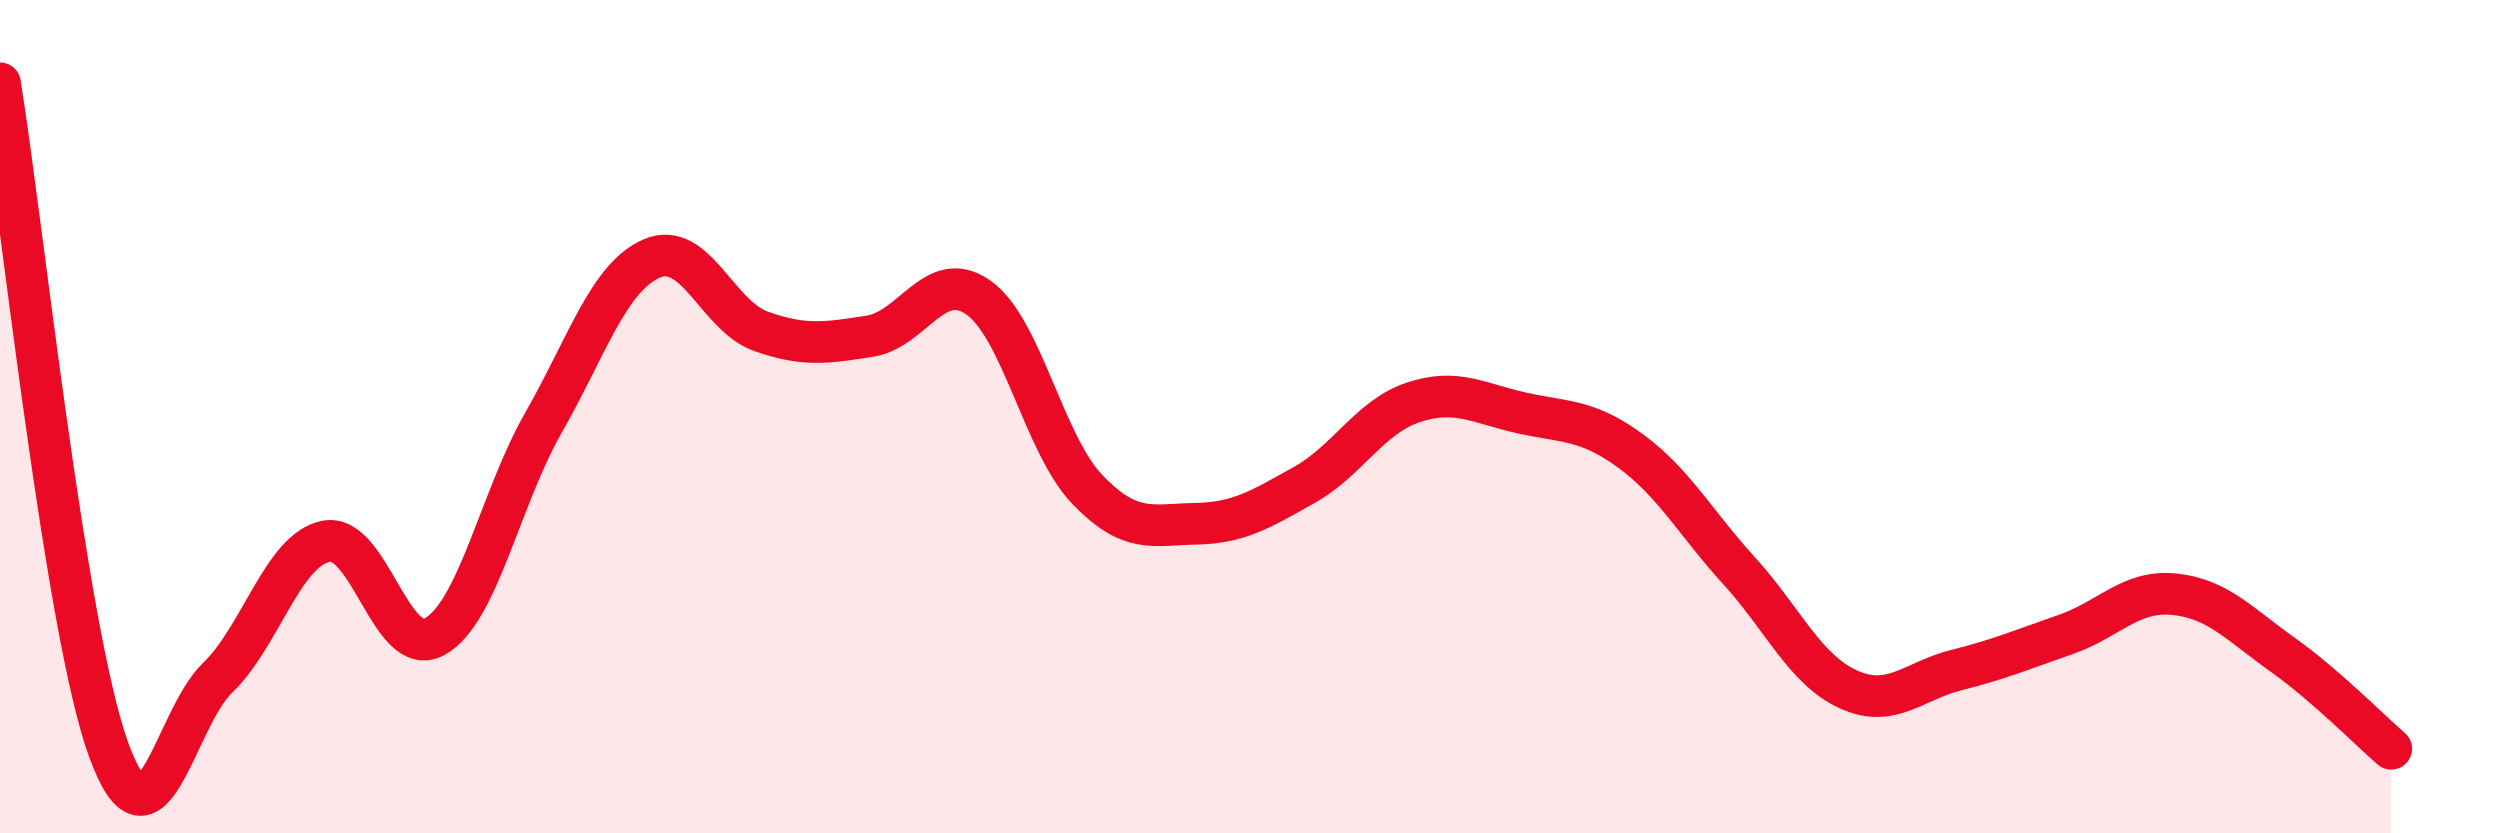
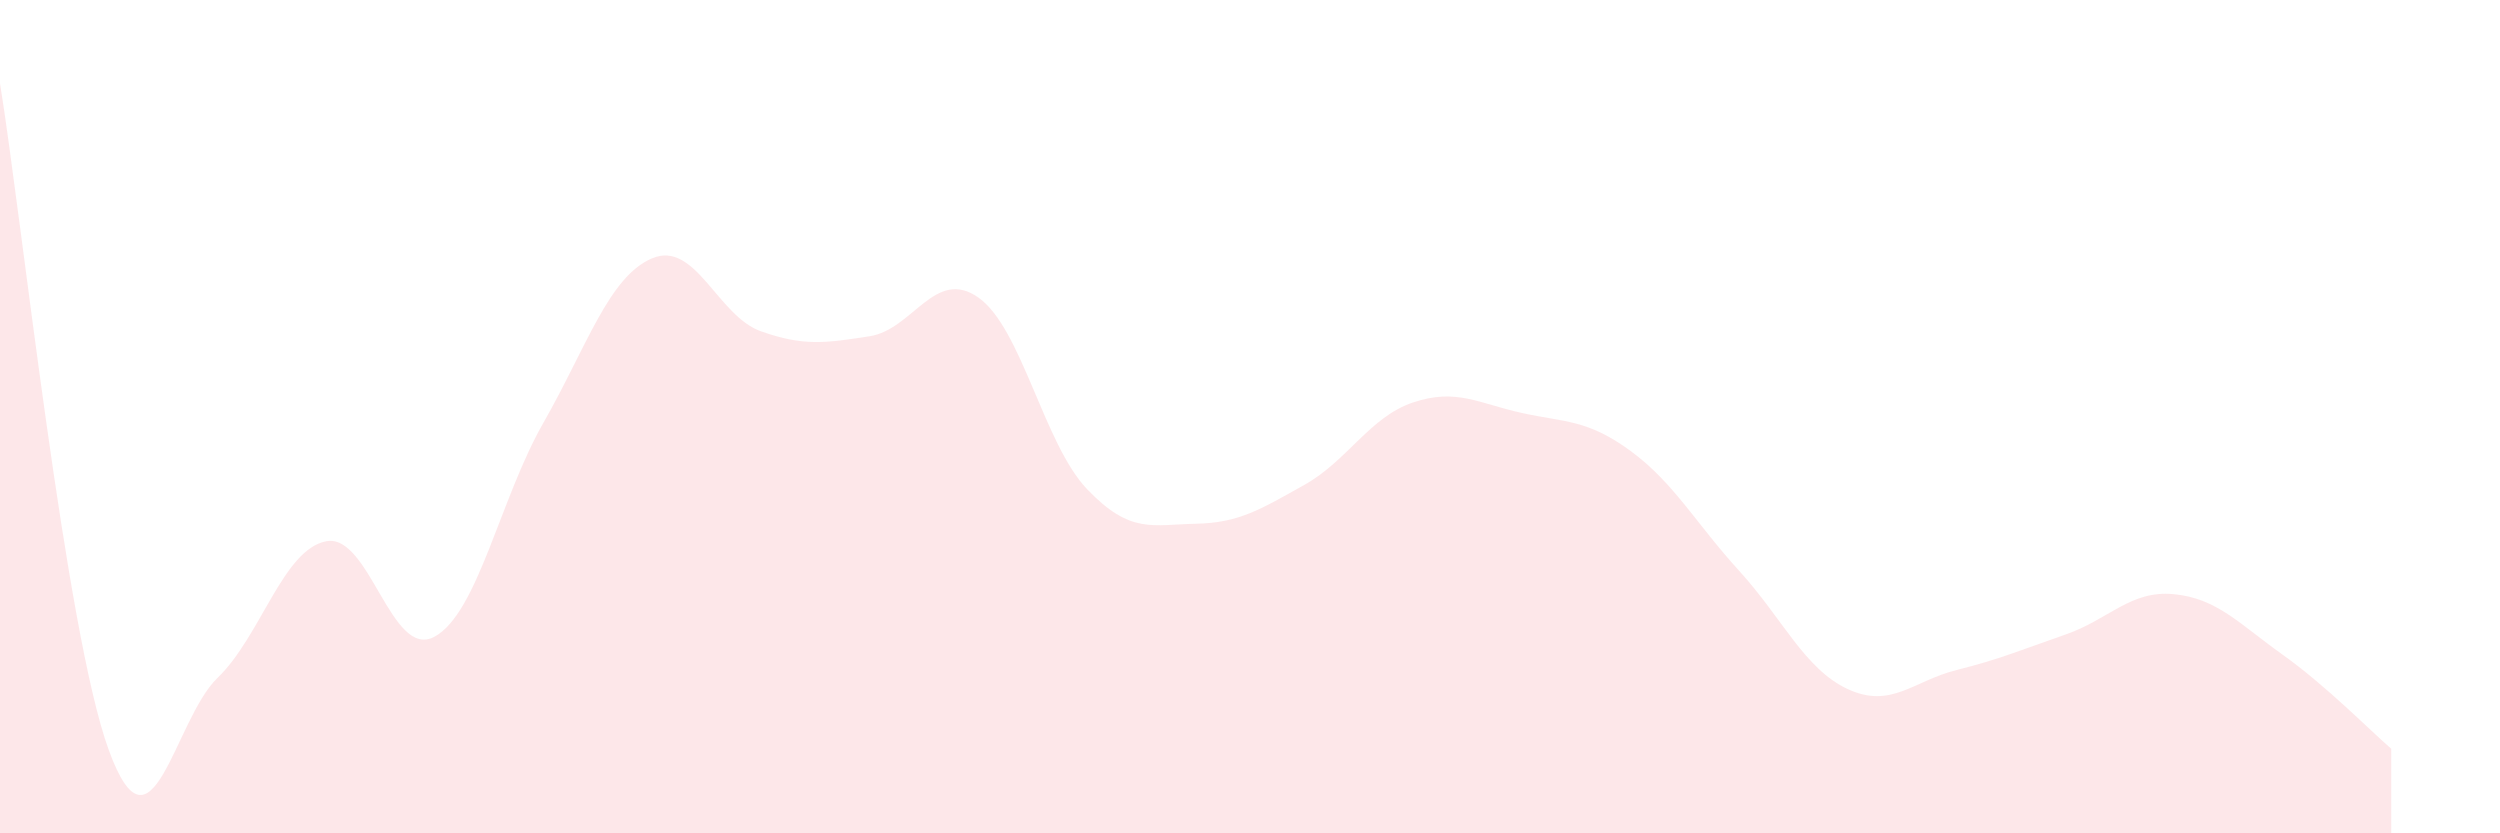
<svg xmlns="http://www.w3.org/2000/svg" width="60" height="20" viewBox="0 0 60 20">
  <path d="M 0,2 C 0.52,5.2 1.57,15.15 2.61,18 C 3.65,20.85 4.18,17.27 5.22,16.27 C 6.26,15.27 6.79,13.19 7.83,12.99 C 8.87,12.79 9.39,15.85 10.43,15.28 C 11.47,14.71 12,11.97 13.04,10.15 C 14.08,8.33 14.61,6.64 15.65,6.2 C 16.69,5.76 17.22,7.58 18.26,7.95 C 19.3,8.32 19.83,8.23 20.87,8.07 C 21.91,7.91 22.44,6.41 23.48,7.14 C 24.52,7.87 25.05,10.65 26.09,11.74 C 27.13,12.83 27.66,12.59 28.7,12.57 C 29.74,12.55 30.26,12.22 31.3,11.64 C 32.34,11.06 32.87,10.01 33.91,9.66 C 34.95,9.31 35.48,9.68 36.52,9.91 C 37.56,10.14 38.09,10.06 39.13,10.82 C 40.17,11.58 40.7,12.56 41.74,13.7 C 42.78,14.84 43.31,16.06 44.35,16.54 C 45.39,17.02 45.92,16.34 46.96,16.08 C 48,15.82 48.53,15.59 49.57,15.23 C 50.61,14.87 51.13,14.16 52.17,14.26 C 53.21,14.36 53.74,14.97 54.78,15.71 C 55.82,16.45 56.87,17.52 57.39,17.97L57.39 20L0 20Z" fill="#EB0A25" opacity="0.1" stroke-linecap="round" stroke-linejoin="round" />
-   <path d="M 0,2 C 0.52,5.2 1.57,15.15 2.61,18 C 3.65,20.85 4.18,17.27 5.22,16.27 C 6.26,15.27 6.79,13.19 7.83,12.99 C 8.87,12.79 9.39,15.85 10.43,15.28 C 11.47,14.71 12,11.97 13.04,10.15 C 14.08,8.33 14.61,6.64 15.65,6.2 C 16.69,5.76 17.22,7.58 18.26,7.95 C 19.3,8.32 19.83,8.23 20.87,8.07 C 21.91,7.91 22.44,6.41 23.48,7.14 C 24.52,7.87 25.05,10.65 26.09,11.74 C 27.13,12.83 27.66,12.59 28.7,12.57 C 29.74,12.55 30.26,12.22 31.3,11.64 C 32.34,11.06 32.87,10.01 33.91,9.66 C 34.95,9.31 35.48,9.68 36.52,9.91 C 37.56,10.14 38.09,10.06 39.13,10.82 C 40.17,11.58 40.7,12.56 41.74,13.7 C 42.78,14.84 43.31,16.06 44.35,16.54 C 45.39,17.02 45.92,16.34 46.96,16.08 C 48,15.82 48.53,15.59 49.57,15.23 C 50.61,14.87 51.13,14.16 52.17,14.26 C 53.21,14.36 53.74,14.97 54.78,15.71 C 55.82,16.45 56.87,17.52 57.39,17.97" stroke="#EB0A25" stroke-width="1" fill="none" stroke-linecap="round" stroke-linejoin="round" />
</svg>